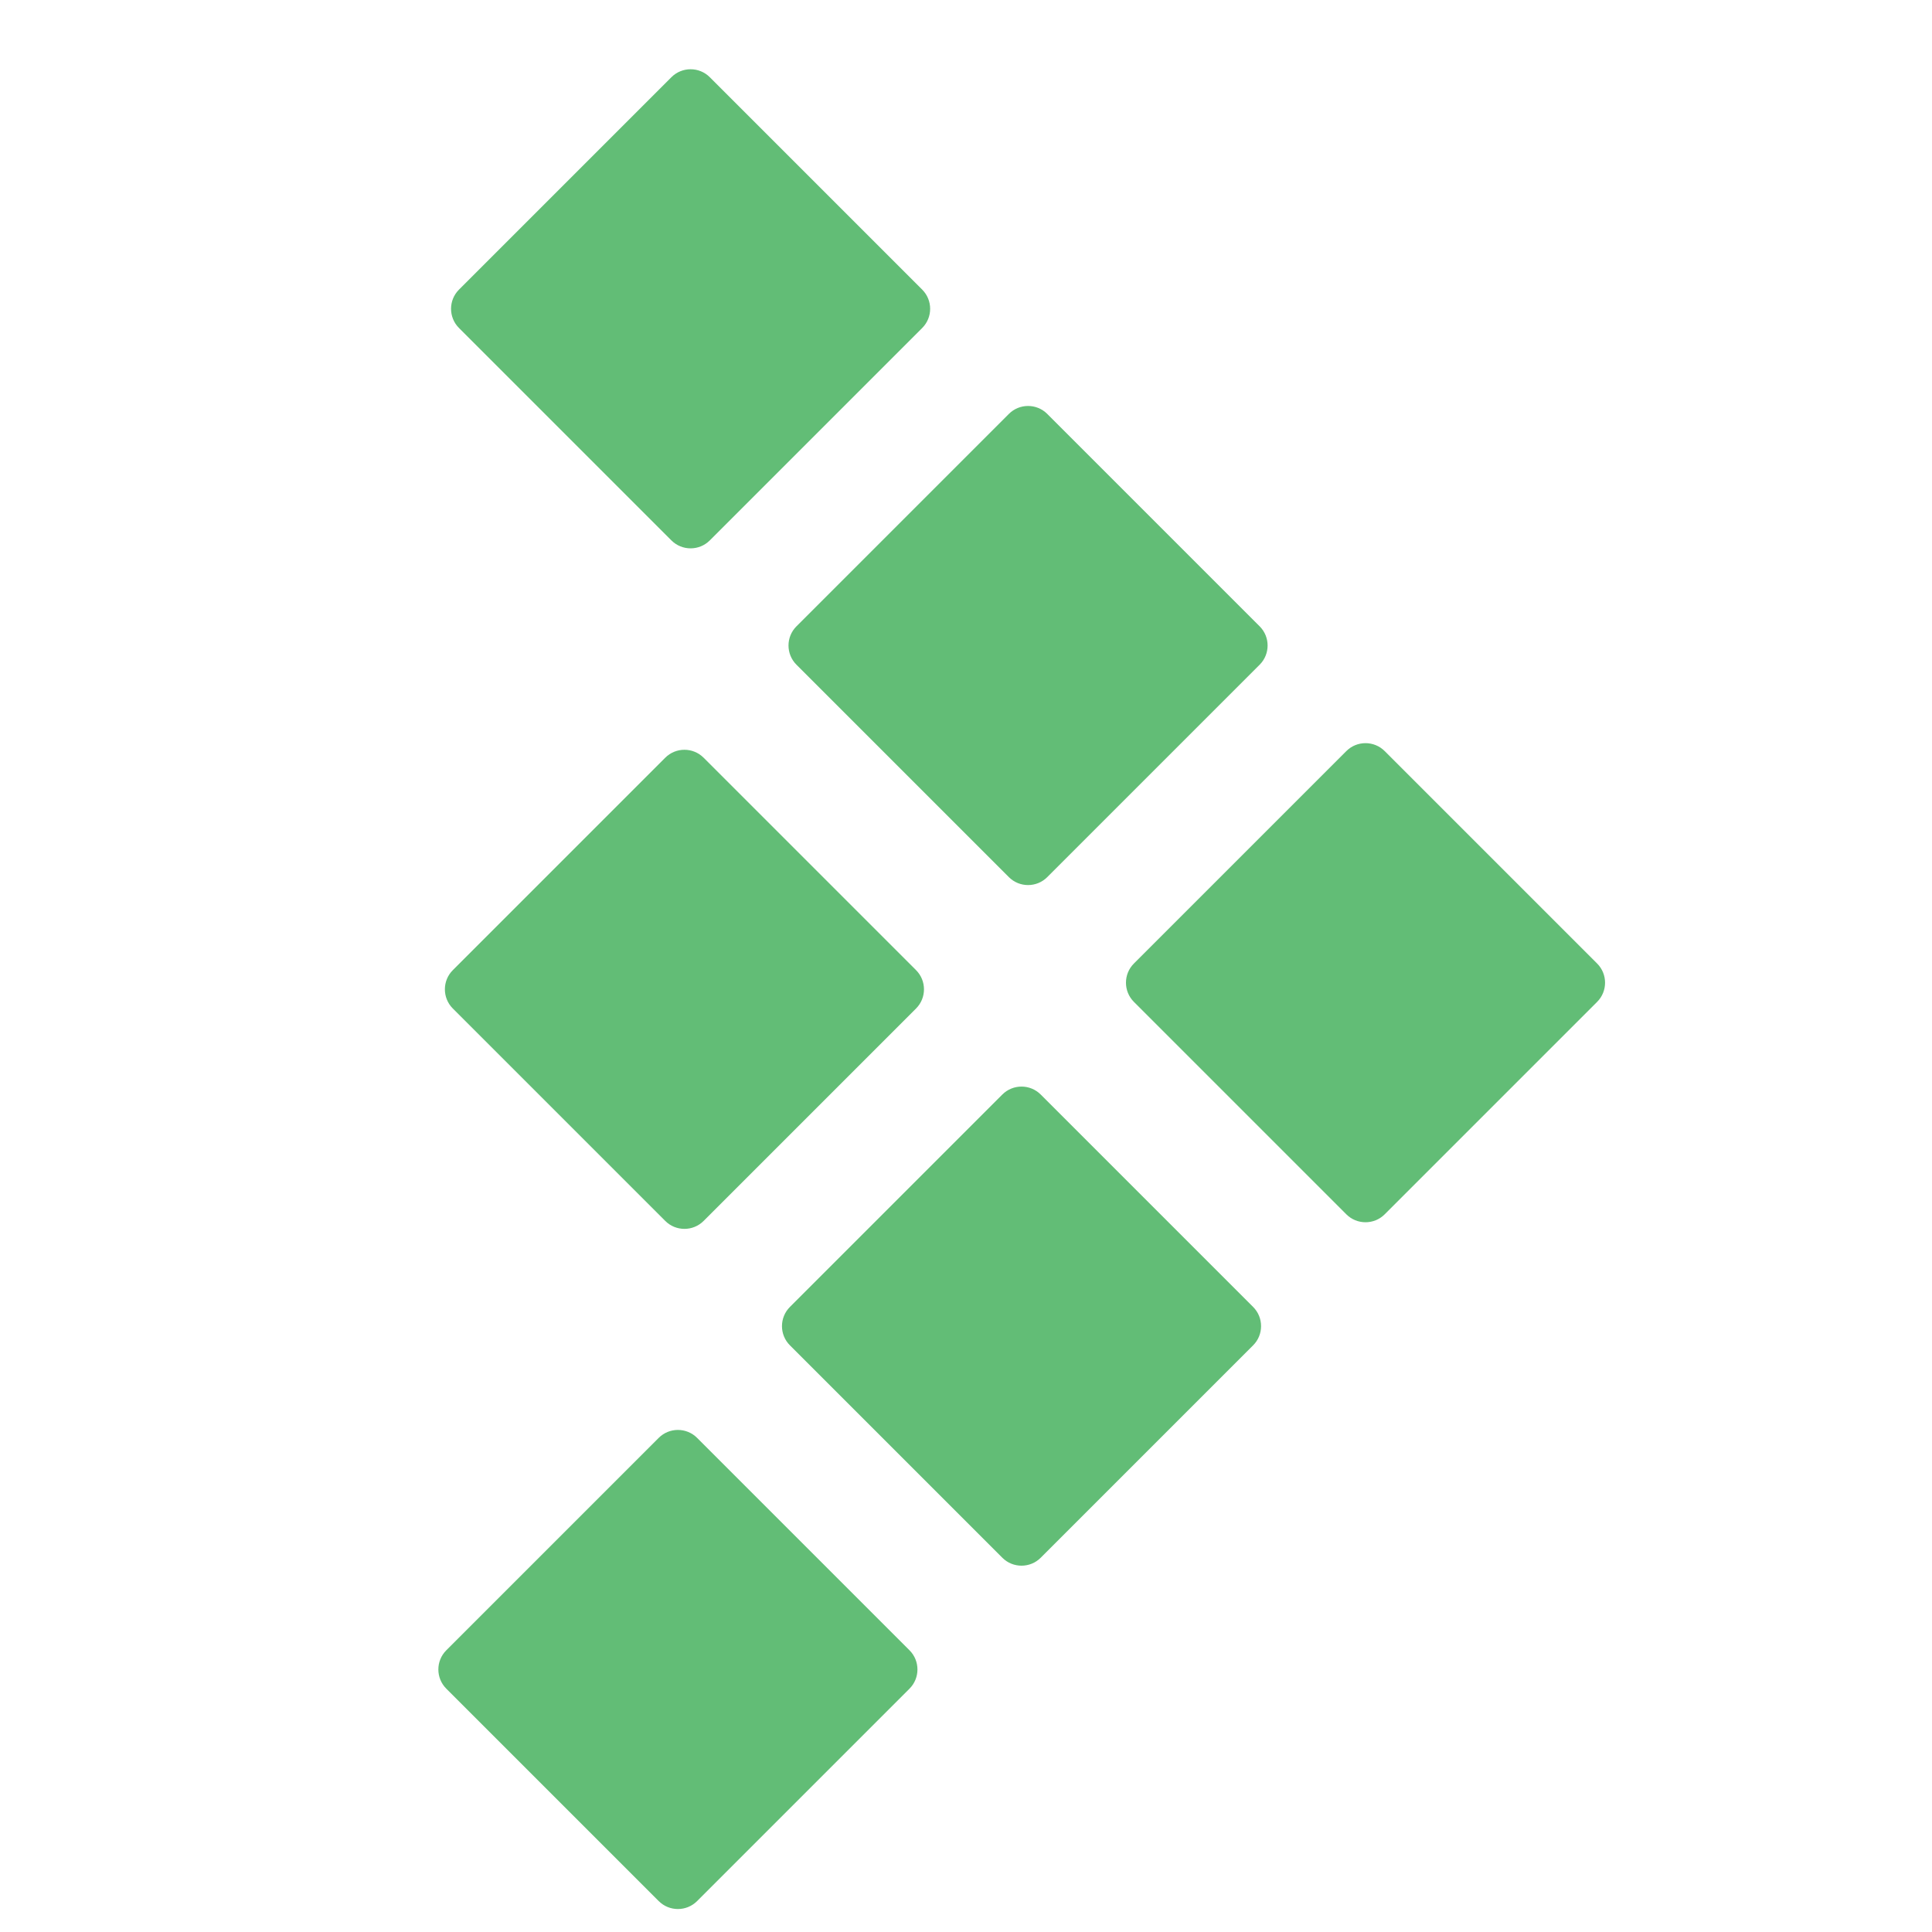
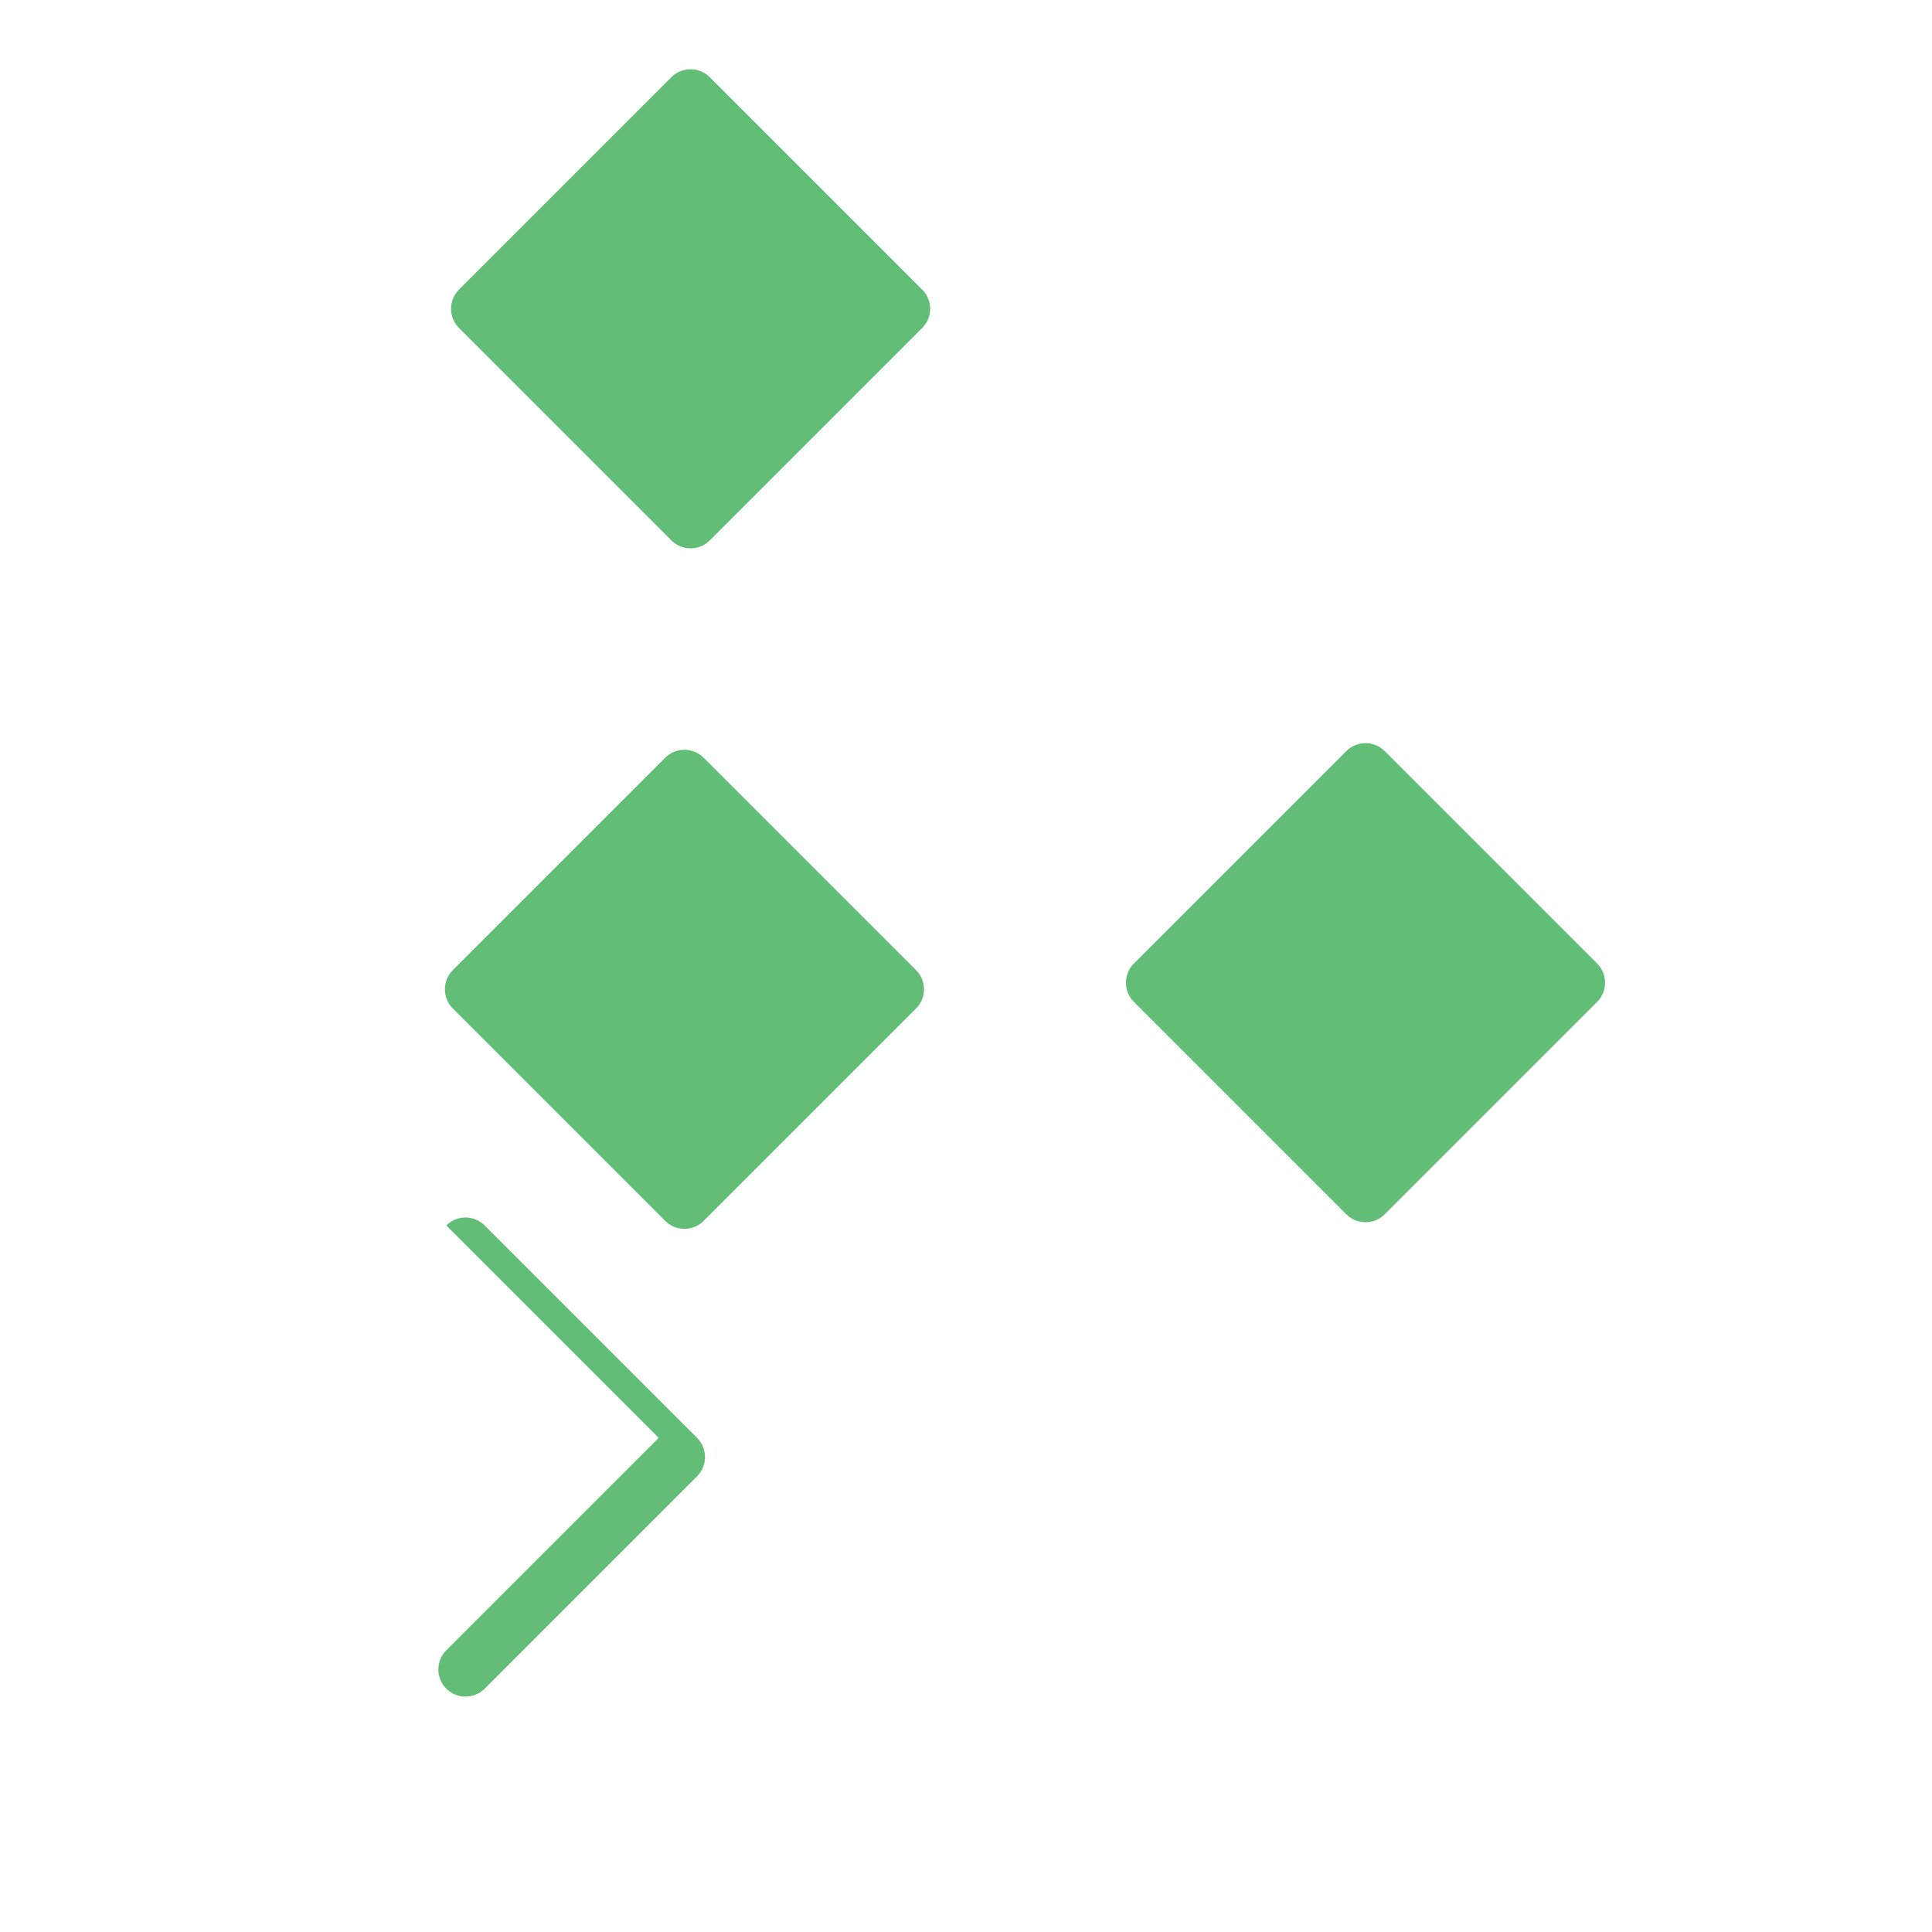
<svg xmlns="http://www.w3.org/2000/svg" fill="none" height="21" viewBox="0 0 21 21" width="21">
  <g fill="#62bd76">
-     <path d="m7.16 15.629-2.309 2.309c-.115.115-.115.302 0 .417l2.309 2.309c.115.115.302.115.417 0l2.309-2.309c.115-.115.115-.302 0-.417l-2.309-2.309c-.115-.115-.302-.115-.417 0z" />
-     <path d="m10.895 11.897-2.309 2.309c-.115.115-.115.302 0 .417l2.309 2.309c.115.115.302.115.417 0l2.309-2.309c.115-.115.115-.302 0-.417l-2.309-2.309c-.115-.115-.302-.115-.417 0z" />
+     <path d="m7.16 15.629-2.309 2.309c-.115.115-.115.302 0 .417c.115.115.302.115.417 0l2.309-2.309c.115-.115.115-.302 0-.417l-2.309-2.309c-.115-.115-.302-.115-.417 0z" />
    <path d="m14.634 8.164-2.309 2.309c-.115.115-.115.302 0 .417l2.309 2.309c.115.115.302.115.417 0l2.309-2.309c.115-.115.115-.302 0-.417l-2.309-2.309c-.115-.115-.302-.115-.417 0z" />
    <path d="m7.231 8.236-2.309 2.309c-.115.115-.115.302 0 .417l2.309 2.309c.115.115.302.115.417 0l2.309-2.309c.115-.115.115-.302 0-.417l-2.309-2.309c-.115-.115-.302-.115-.417 0z" />
-     <path d="m10.966 4.499-2.309 2.309c-.115.115-.115.302 0 .417l2.309 2.309c.115.115.302.115.417 0l2.309-2.309c.115-.115.115-.302 0-.417l-2.309-2.309c-.115-.115-.302-.115-.417 0z" />
    <path d="m7.298.839-2.309 2.309c-.115.115-.115.302 0 .417l2.309 2.309c.115.115.302.115.417 0l2.309-2.309c.115-.115.115-.302 0-.417l-2.309-2.309c-.115-.115-.302-.115-.417 0z" />
  </g>
</svg>